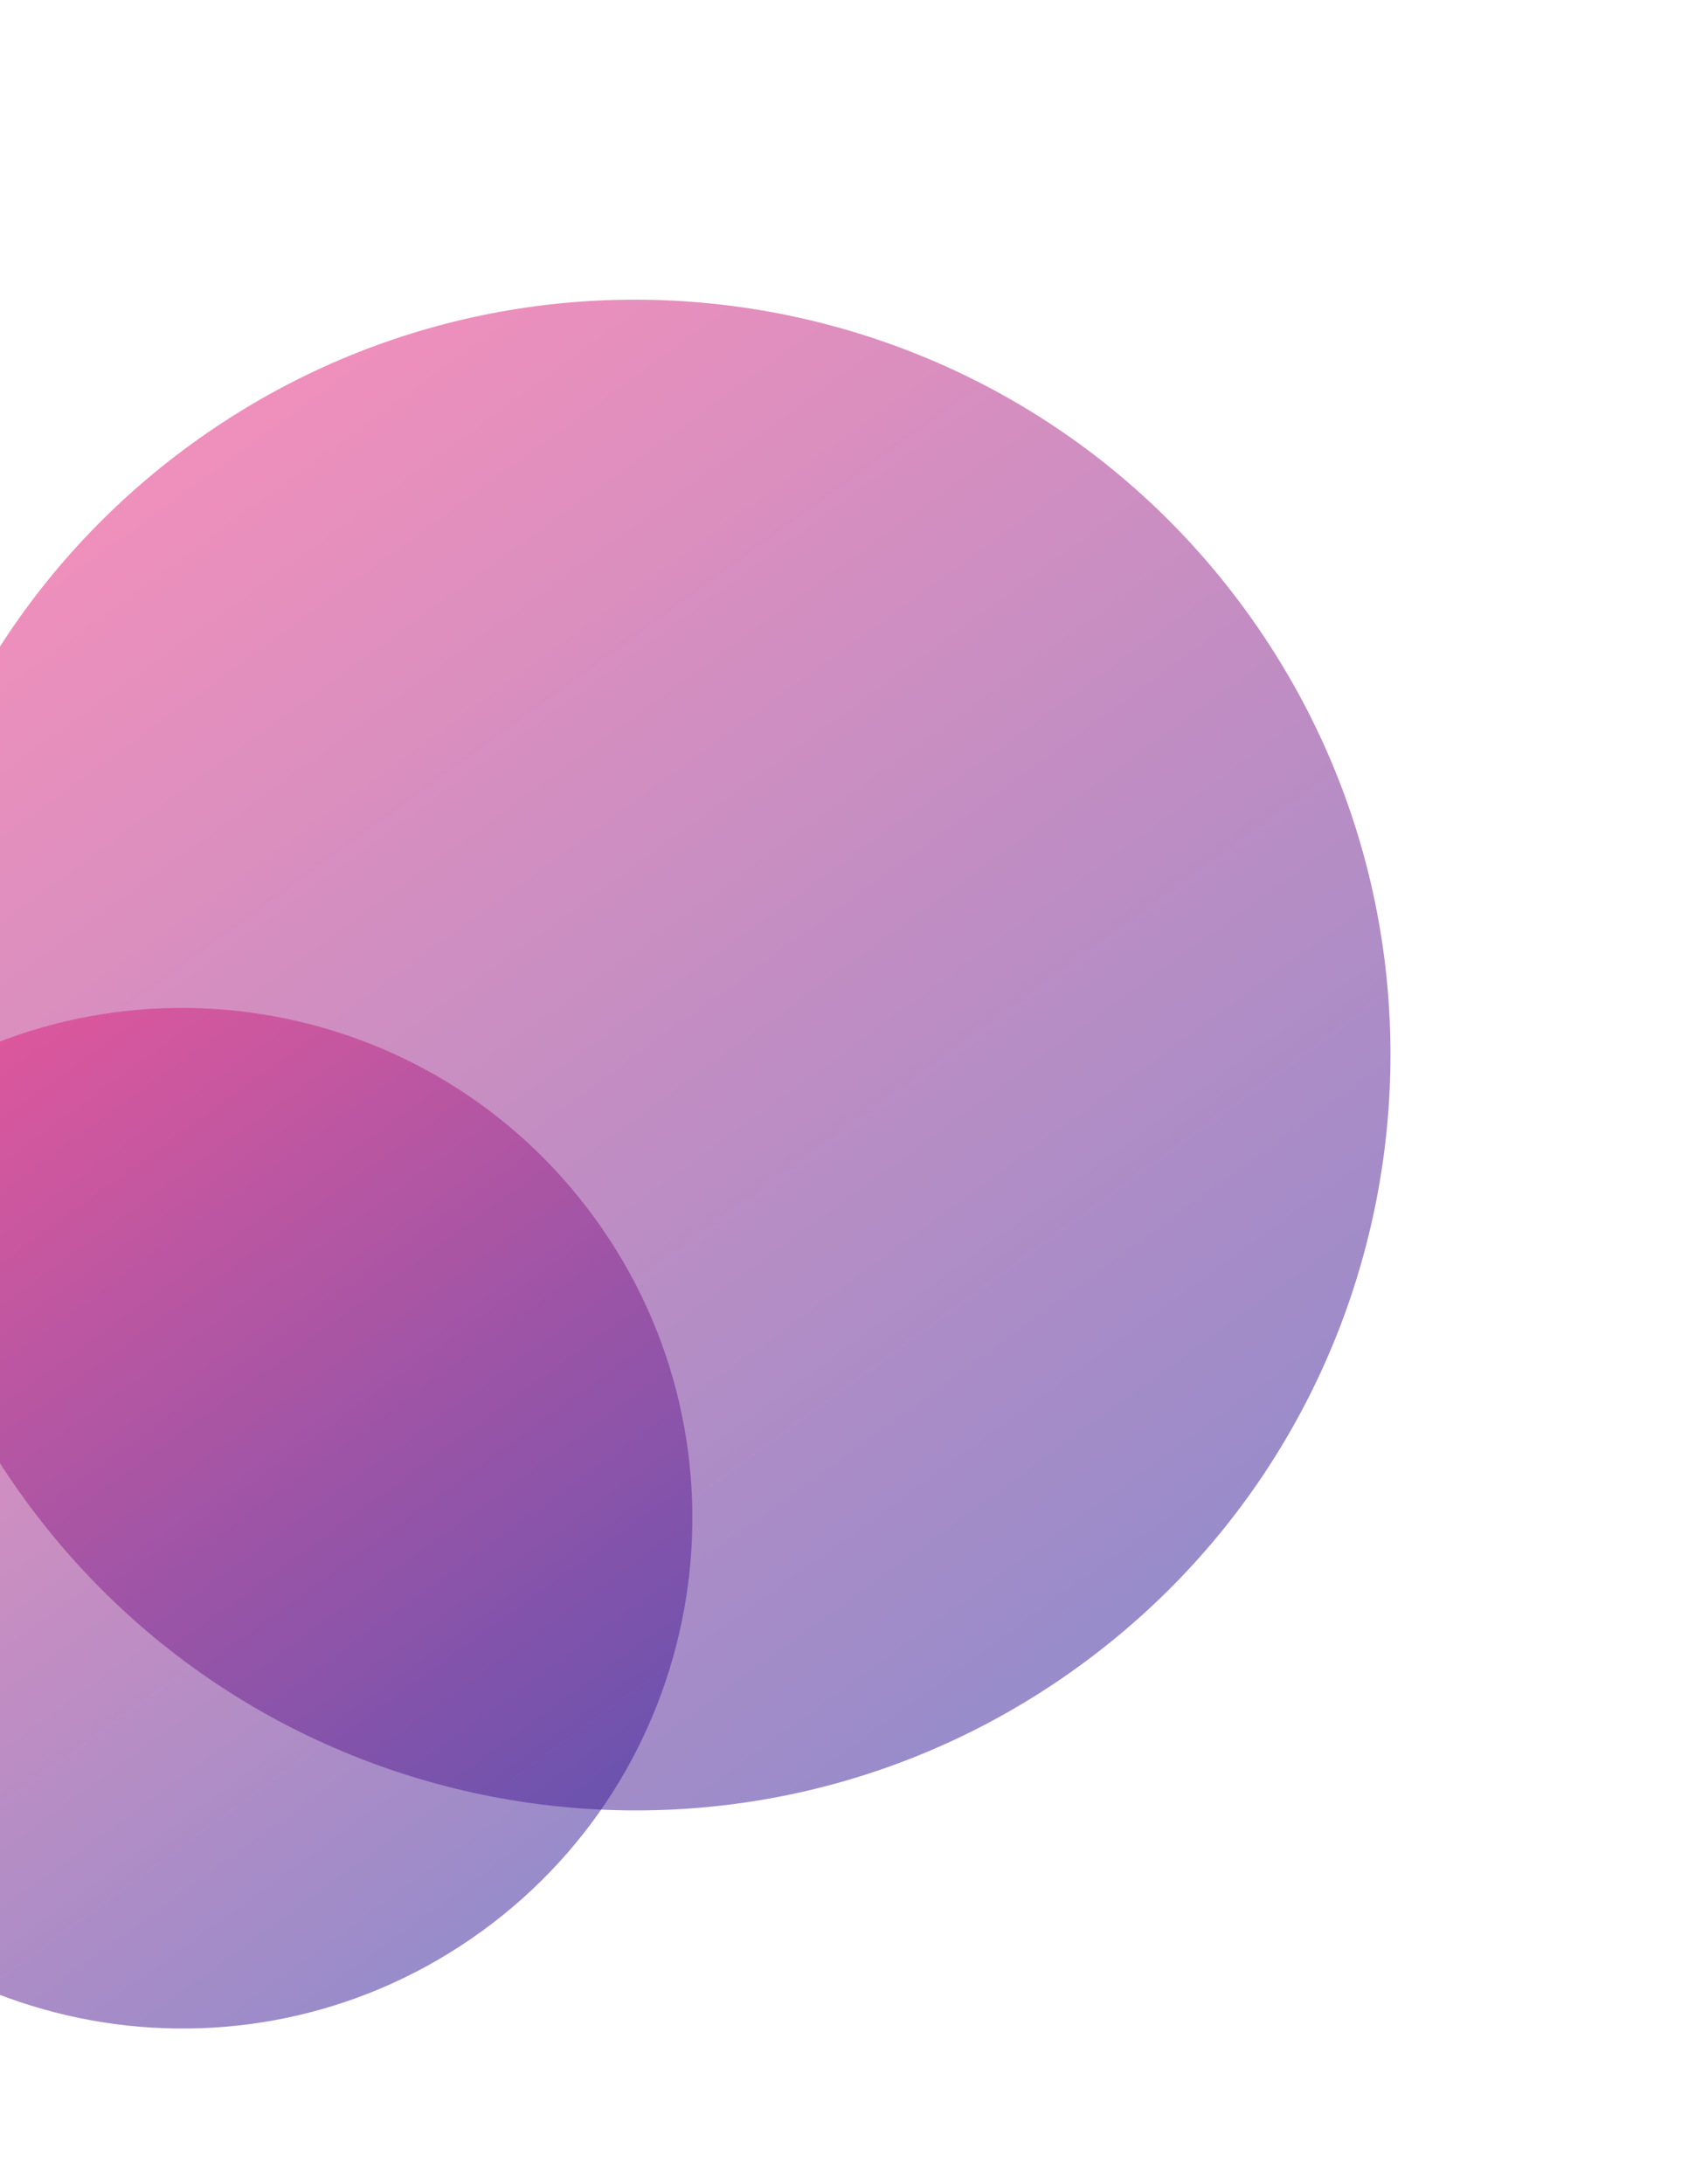
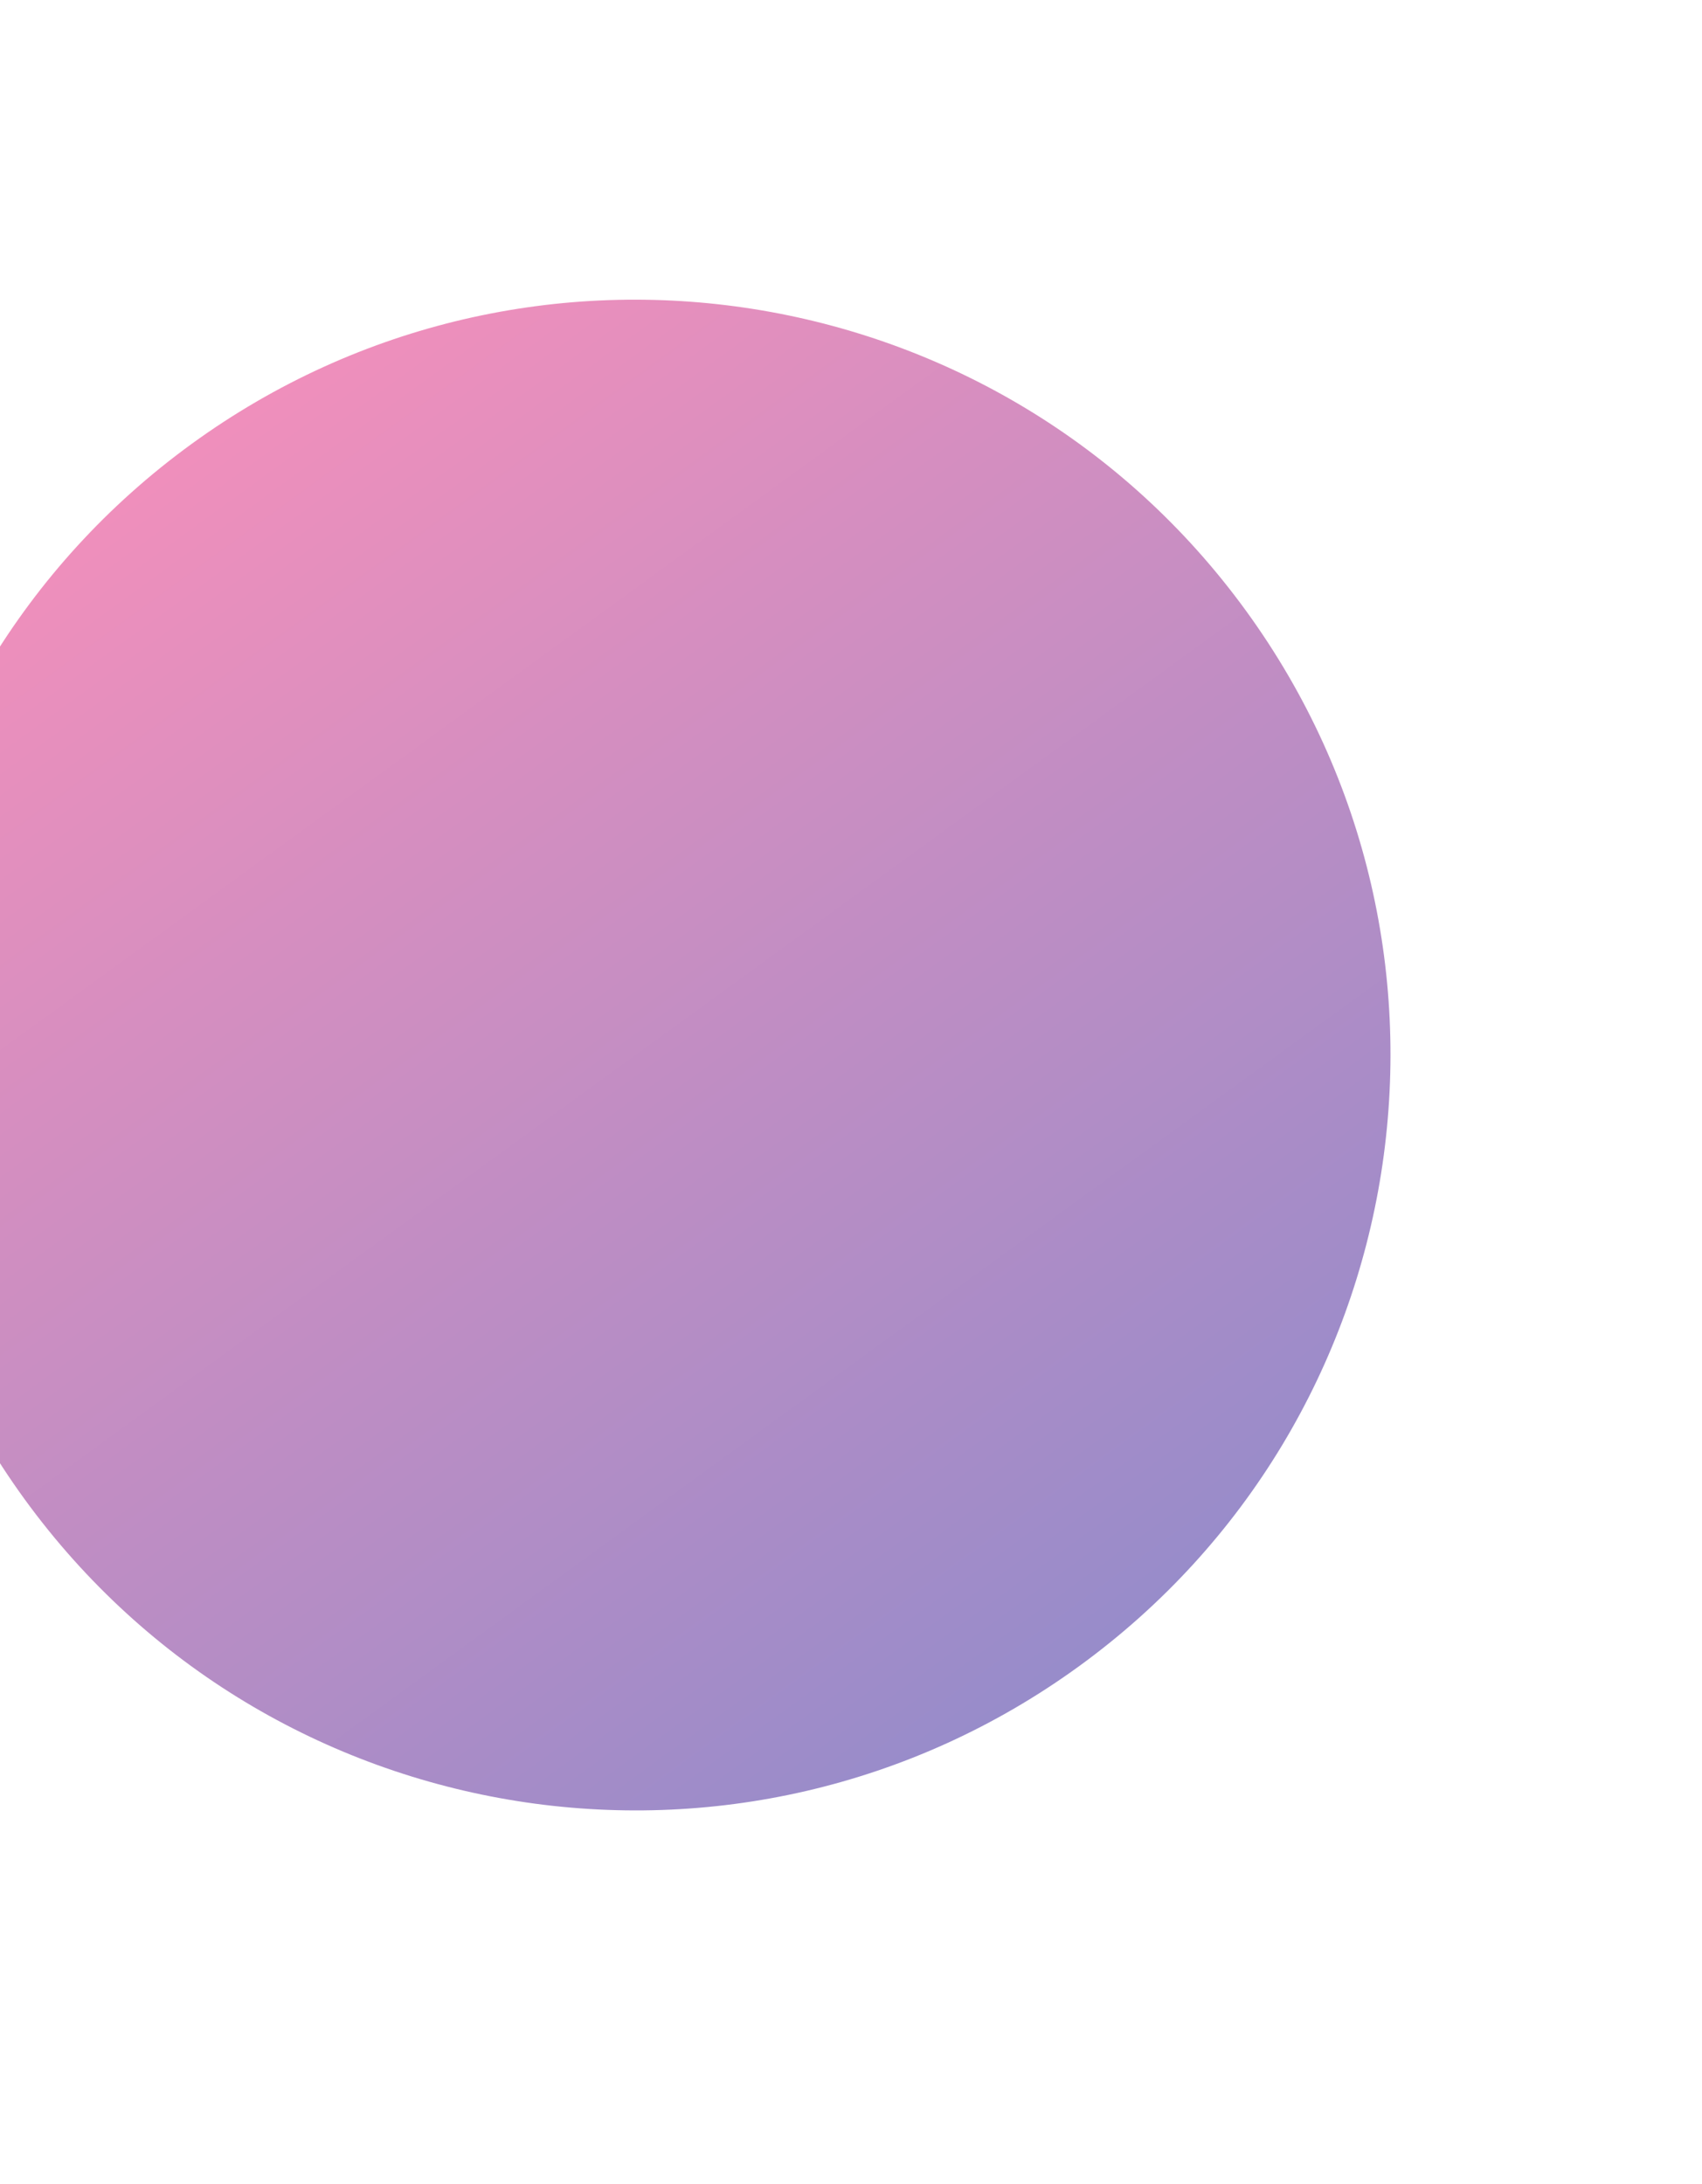
<svg xmlns="http://www.w3.org/2000/svg" width="138" height="177" viewBox="0 0 138 177" fill="none">
  <path opacity="0.5" d="M15.524 35.991C-11.829 55.868 -17.89 94.156 1.987 121.509C21.864 148.862 60.152 154.923 87.506 135.046C114.859 115.169 120.92 76.881 101.042 49.528C81.165 22.174 42.877 16.114 15.524 35.991Z" fill="url(#paint0_linear_160_1259)" />
-   <path opacity="0.5" d="M-9.54 89.603C-28.02 103.031 -32.114 128.898 -18.685 147.377C-5.257 165.856 20.609 169.95 39.088 156.522C57.568 143.093 61.662 117.227 48.233 98.748C34.805 80.269 8.939 76.174 -9.54 89.603Z" fill="url(#paint1_linear_160_1259)" />
  <defs>
    <linearGradient id="paint0_linear_160_1259" x1="15.526" y1="35.991" x2="87.506" y2="135.044" gradientUnits="userSpaceOnUse">
      <stop stop-color="#E12179" />
      <stop offset="1" stop-color="#311996" />
    </linearGradient>
    <linearGradient id="paint1_linear_160_1259" x1="-9.539" y1="89.603" x2="39.091" y2="156.523" gradientUnits="userSpaceOnUse">
      <stop stop-color="#E12179" />
      <stop offset="1" stop-color="#311996" />
    </linearGradient>
  </defs>
</svg>